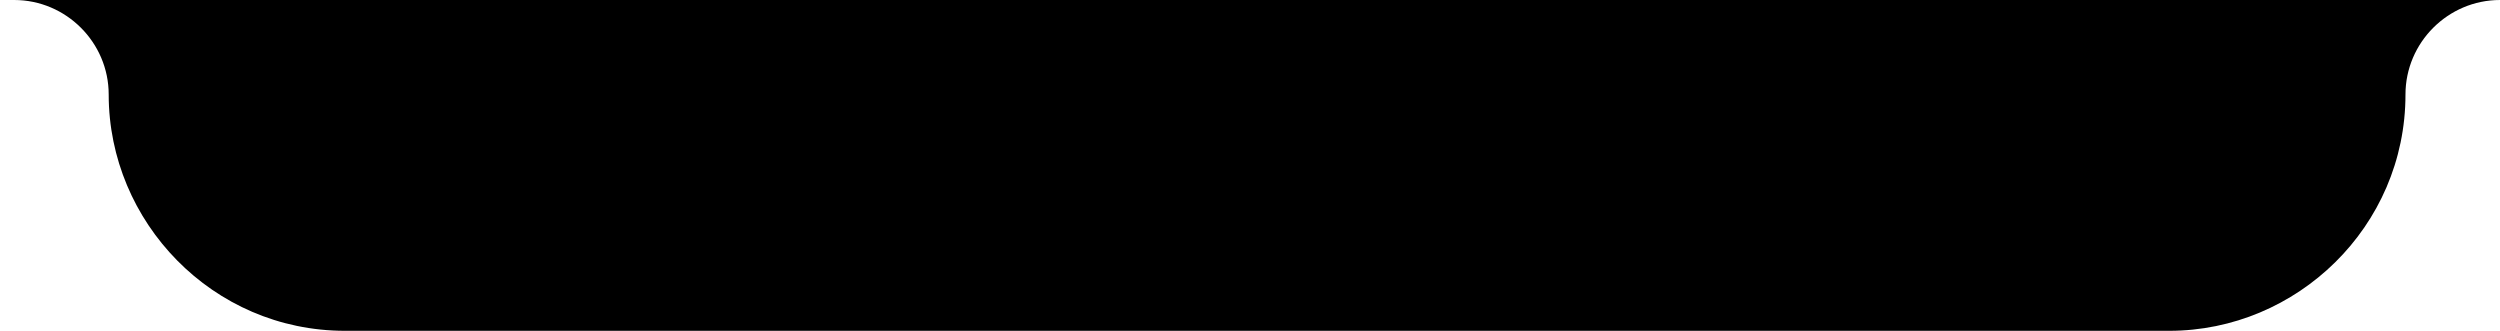
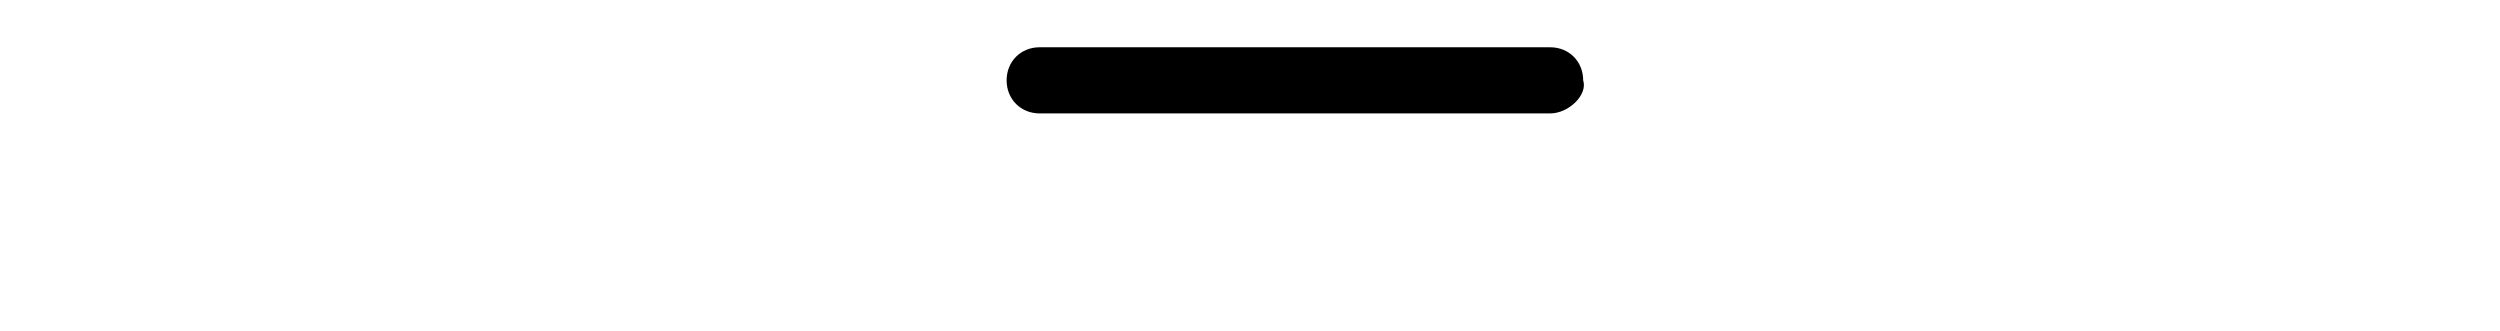
<svg xmlns="http://www.w3.org/2000/svg" class="large-notch" version="1.1" x="0px" y="0px" viewBox="0 0 52.9 7" style="enable-background:new 0 0 52.9 7;" xml:space="preserve">
-   <path class="bdt-ds-color-1" d="M0.3,0c1.1,0,2,0.9,2,2c0,2.7,2.2,5,5,5h38.6c2.7,0,5-2.2,5-5c0-1.1,0.9-2,2-2H53v0C35.3,0,17.6,0,0,0v0H0.3z" />
  <path class="bdt-ds-color-2" d="M32.8,2.4H22c-0.4,0-0.7-0.3-0.7-0.7l0,0C21.3,1.3,21.6,1,22,1h10.8c0.4,0,0.7,0.3,0.7,0.7l0,0  C33.6,2,33.2,2.4,32.8,2.4z" />
-   <path class="bdt-ds-color-2" d="M39.9,1.6c0,0.6-0.5,1.1-1.1,1.1s-1.1-0.5-1.1-1.1s0.5-1.1,1.1-1.1C39.4,0.5,39.9,1,39.9,1.6z" />
</svg>